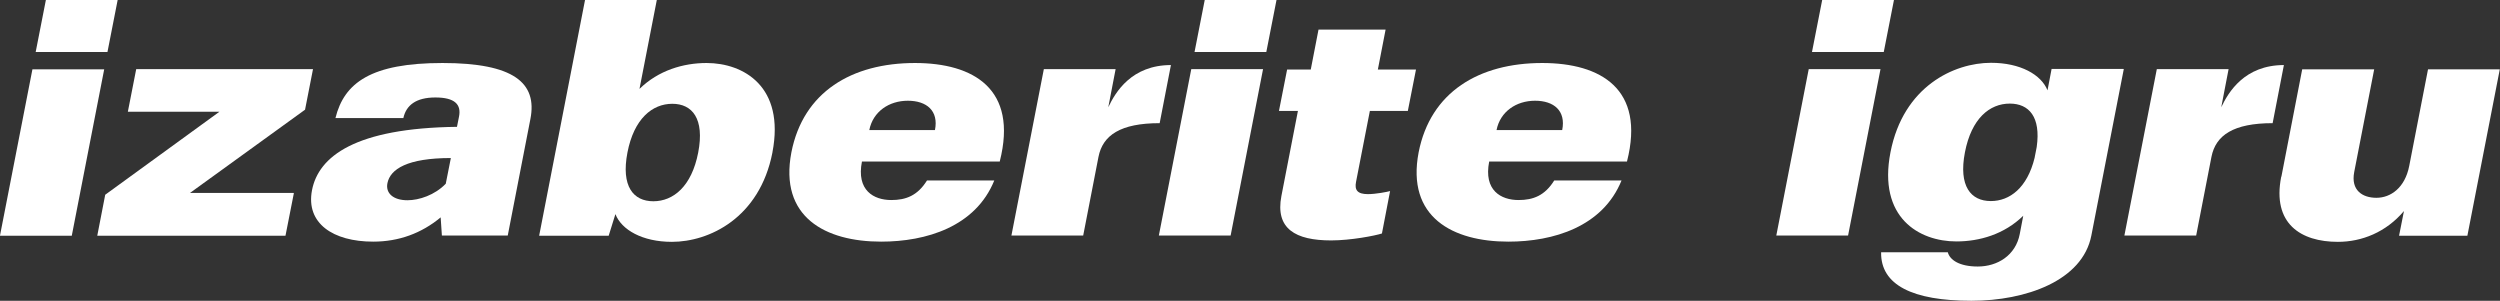
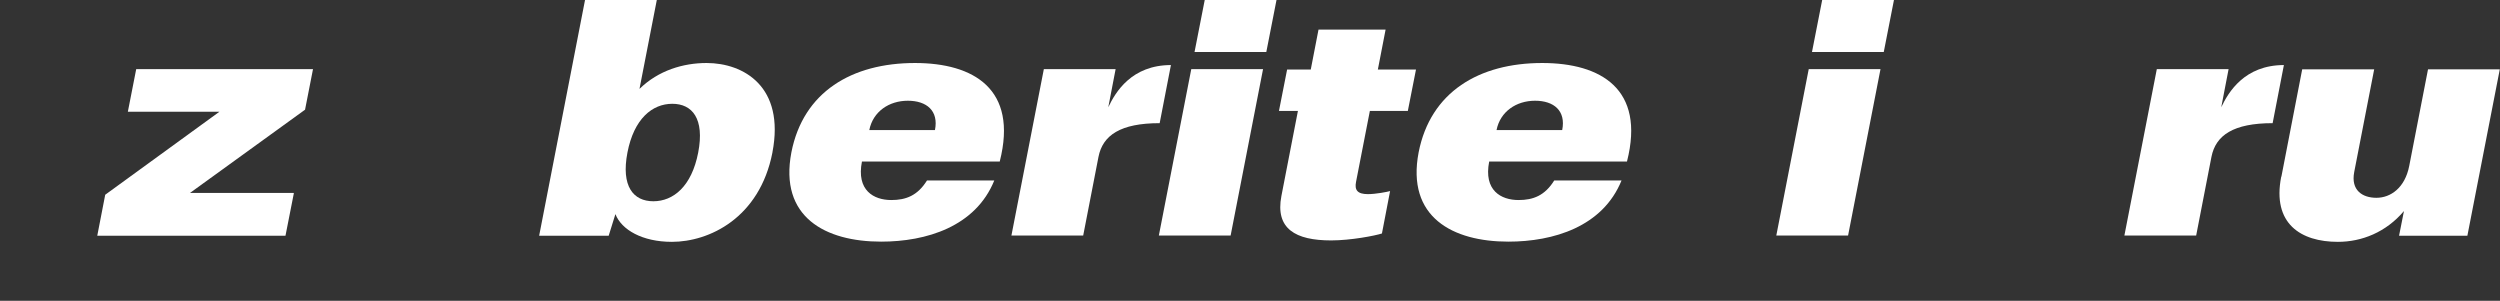
<svg xmlns="http://www.w3.org/2000/svg" id="Layer_2" data-name="Layer 2" viewBox="0 0 122.6 14.75">
  <rect x="0" y="0" width="122.6" height="14.75" fill="#333333" stroke="none" />
  <defs>
    <style> .cls-1 { fill: #fff; stroke-width: 0px; } </style>
  </defs>
  <g id="Layer_1-2" data-name="Layer 1">
    <g>
-       <path class="cls-1" d="m0,11.55L1.59,3.4h3.52l-1.59,8.16H0ZM1.75,2.55l.5-2.55h3.52l-.5,2.55H1.75Z" />
      <path class="cls-1" d="m14.41,9.48l-.41,2.08H4.77l.39-2.01h0s5.6-4.07,5.6-4.07h-4.49l.41-2.09h8.67l-.39,1.99-.07.05-5.57,4.03h5.08Z" />
-       <path class="cls-1" d="m26.01,5.84l-1.11,5.71h-3.23l-.06-.89c-.94.78-2.05,1.19-3.31,1.19-1.97,0-3.31-.9-3-2.52.32-1.66,2.12-3.05,7.11-3.11l.1-.5c.12-.6-.21-.94-1.16-.94s-1.43.38-1.57,1.01h-3.33c.43-1.74,1.76-2.7,5.25-2.7s4.66.97,4.31,2.75Zm-3.9,1.91c-2.13,0-2.97.54-3.11,1.23-.1.49.28.84.98.84.57,0,1.34-.25,1.88-.81l.25-1.26Z" />
      <path class="cls-1" d="m37.88,7.48c-.63,3.22-3.11,4.38-4.93,4.38-1.45,0-2.47-.59-2.77-1.36l-.33,1.06h-3.41L28.69,0h3.52l-.85,4.36c.93-.91,2.15-1.27,3.29-1.27,1.82,0,3.85,1.16,3.23,4.38Zm-3.64,0c.32-1.66-.29-2.39-1.27-2.39s-1.88.73-2.2,2.39c-.32,1.66.29,2.39,1.27,2.39s1.88-.73,2.2-2.39Z" />
      <path class="cls-1" d="m49.03,7.92h-6.76c-.28,1.42.58,1.89,1.44,1.89.72,0,1.29-.22,1.75-.96h3.3c-.92,2.27-3.34,3-5.55,3-2.73,0-5.01-1.2-4.4-4.38.58-2.96,2.96-4.38,6.06-4.38,2.87,0,5.06,1.27,4.16,4.82Zm-3.18-1.54c.19-.95-.41-1.44-1.33-1.44s-1.71.53-1.89,1.44h3.21Z" />
      <path class="cls-1" d="m57.42,3.2l-.55,2.84c-1.92,0-2.79.59-3,1.65l-.75,3.86h-3.52l1.59-8.16h3.52l-.36,1.87c.35-.74,1.14-2.07,3.08-2.07Z" />
      <path class="cls-1" d="m56.83,11.55l1.59-8.16h3.52l-1.59,8.16h-3.52Zm1.75-9l.5-2.55h3.52l-.5,2.55h-3.52Z" />
      <path class="cls-1" d="m67.18,5.43l-.68,3.49c-.08.4.07.6.58.6.39,0,.95-.11,1.09-.15l-.4,2.08c-.34.11-1.53.34-2.49.34-1.75,0-2.75-.57-2.44-2.18l.81-4.17h-.93l.4-2.03h1.16l.38-1.96h3.29l-.38,1.96h1.87l-.4,2.03h-1.87Z" />
      <path class="cls-1" d="m79.79,7.92h-6.76c-.28,1.42.58,1.89,1.44,1.89.72,0,1.29-.22,1.75-.96h3.3c-.92,2.27-3.34,3-5.55,3-2.73,0-5.01-1.2-4.4-4.38.58-2.96,2.96-4.38,6.06-4.38,2.87,0,5.06,1.27,4.16,4.82Zm-3.18-1.54c.19-.95-.41-1.44-1.33-1.44s-1.71.53-1.89,1.44h3.21Z" />
      <path class="cls-1" d="m87.11,11.55l1.59-8.16h3.52l-1.59,8.16h-3.52Zm1.75-9l.5-2.55h3.52l-.5,2.55h-3.52Z" />
-       <path class="cls-1" d="m104.15,3.39l-1.59,8.16c-.43,2.22-3.22,3.2-5.88,3.2-2.88,0-4.46-.77-4.43-2.38h3.27c.1.38.57.7,1.47.7.96,0,1.86-.54,2.06-1.6l.17-.89c-.93.91-2.14,1.26-3.28,1.26-1.82,0-3.86-1.16-3.23-4.38.63-3.22,3.11-4.38,4.93-4.38,1.44,0,2.46.58,2.77,1.35l.2-1.05h3.52Zm-4.37,4.33l.1-.51c.21-1.48-.38-2.13-1.32-2.13-.99,0-1.88.73-2.2,2.39-.32,1.66.29,2.39,1.27,2.39.93,0,1.79-.65,2.15-2.13Z" />
      <path class="cls-1" d="m112,3.2l-.55,2.84c-1.92,0-2.79.59-3,1.65l-.75,3.86h-3.52l1.59-8.16h3.52l-.36,1.87c.35-.74,1.14-2.07,3.08-2.07Z" />
      <path class="cls-1" d="m111.88,8.66l1.02-5.26h3.53l-.98,5.04c-.17.89.4,1.26,1.09,1.26s1.4-.48,1.61-1.57l.92-4.73h3.52l-1.59,8.16h-3.35l.24-1.21c-.88,1.04-2.07,1.51-3.24,1.51-1.82,0-3.23-.89-2.78-3.19Z" />
    </g>
  </g>
</svg>